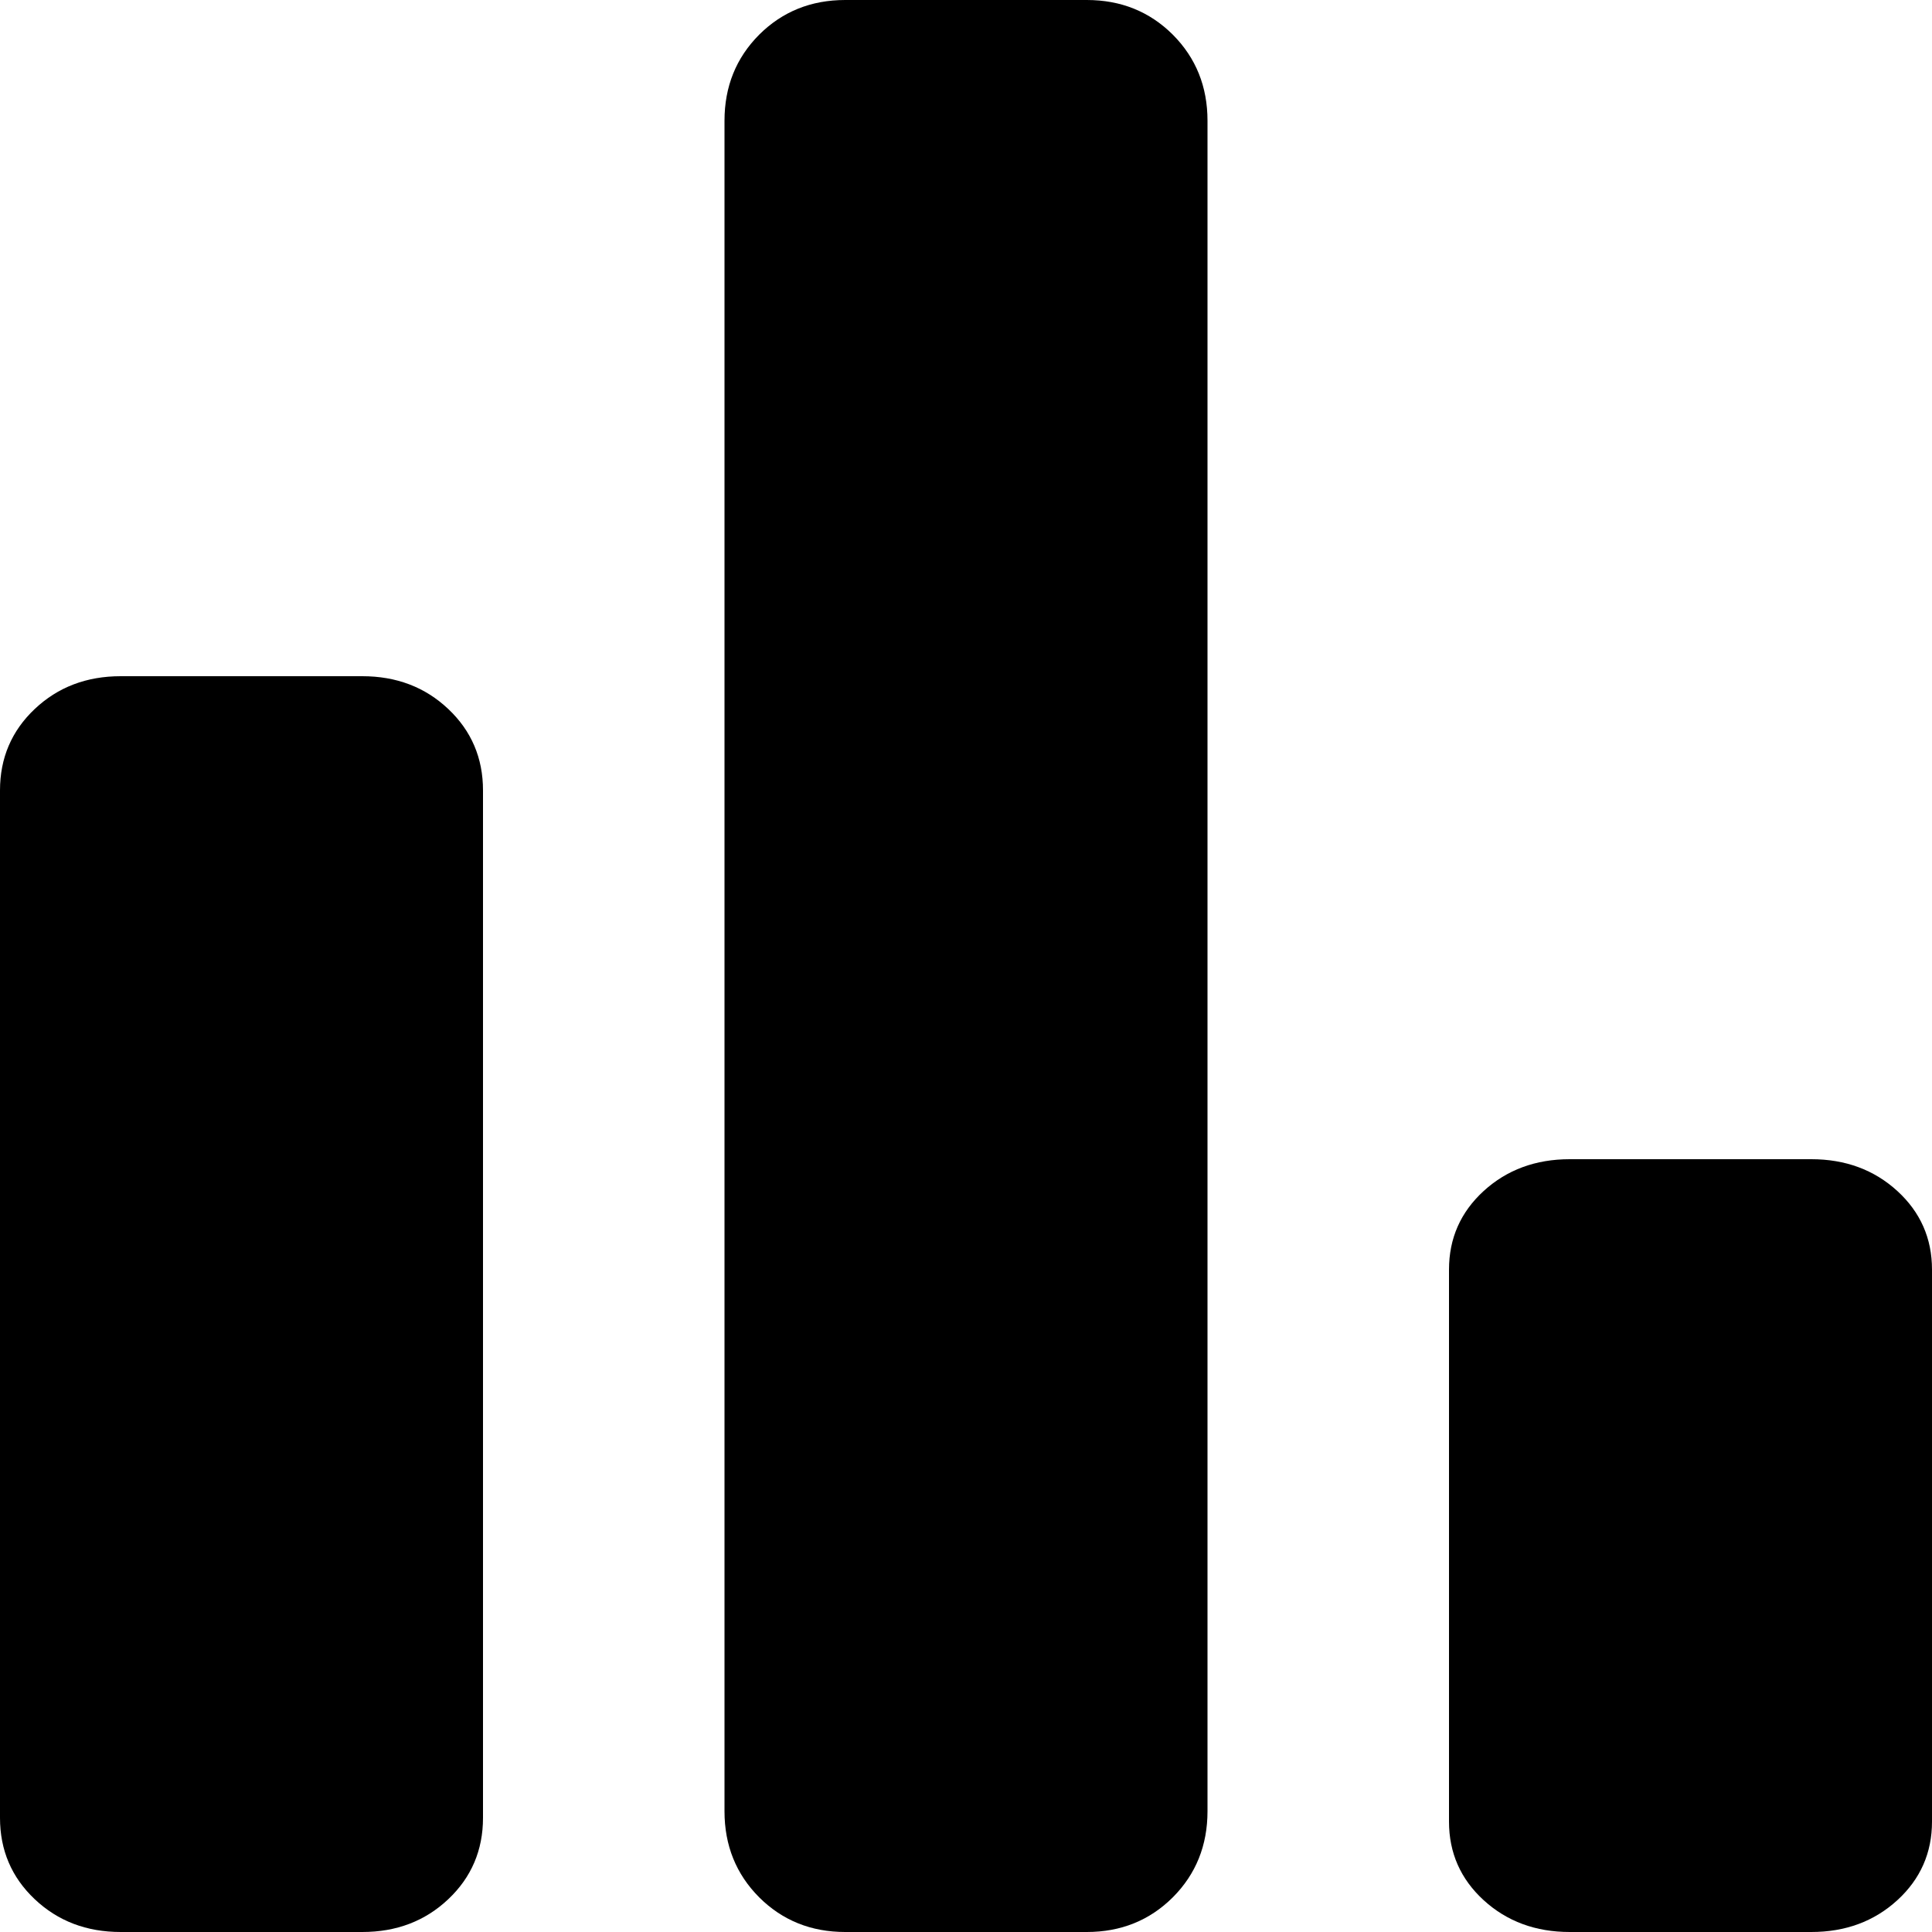
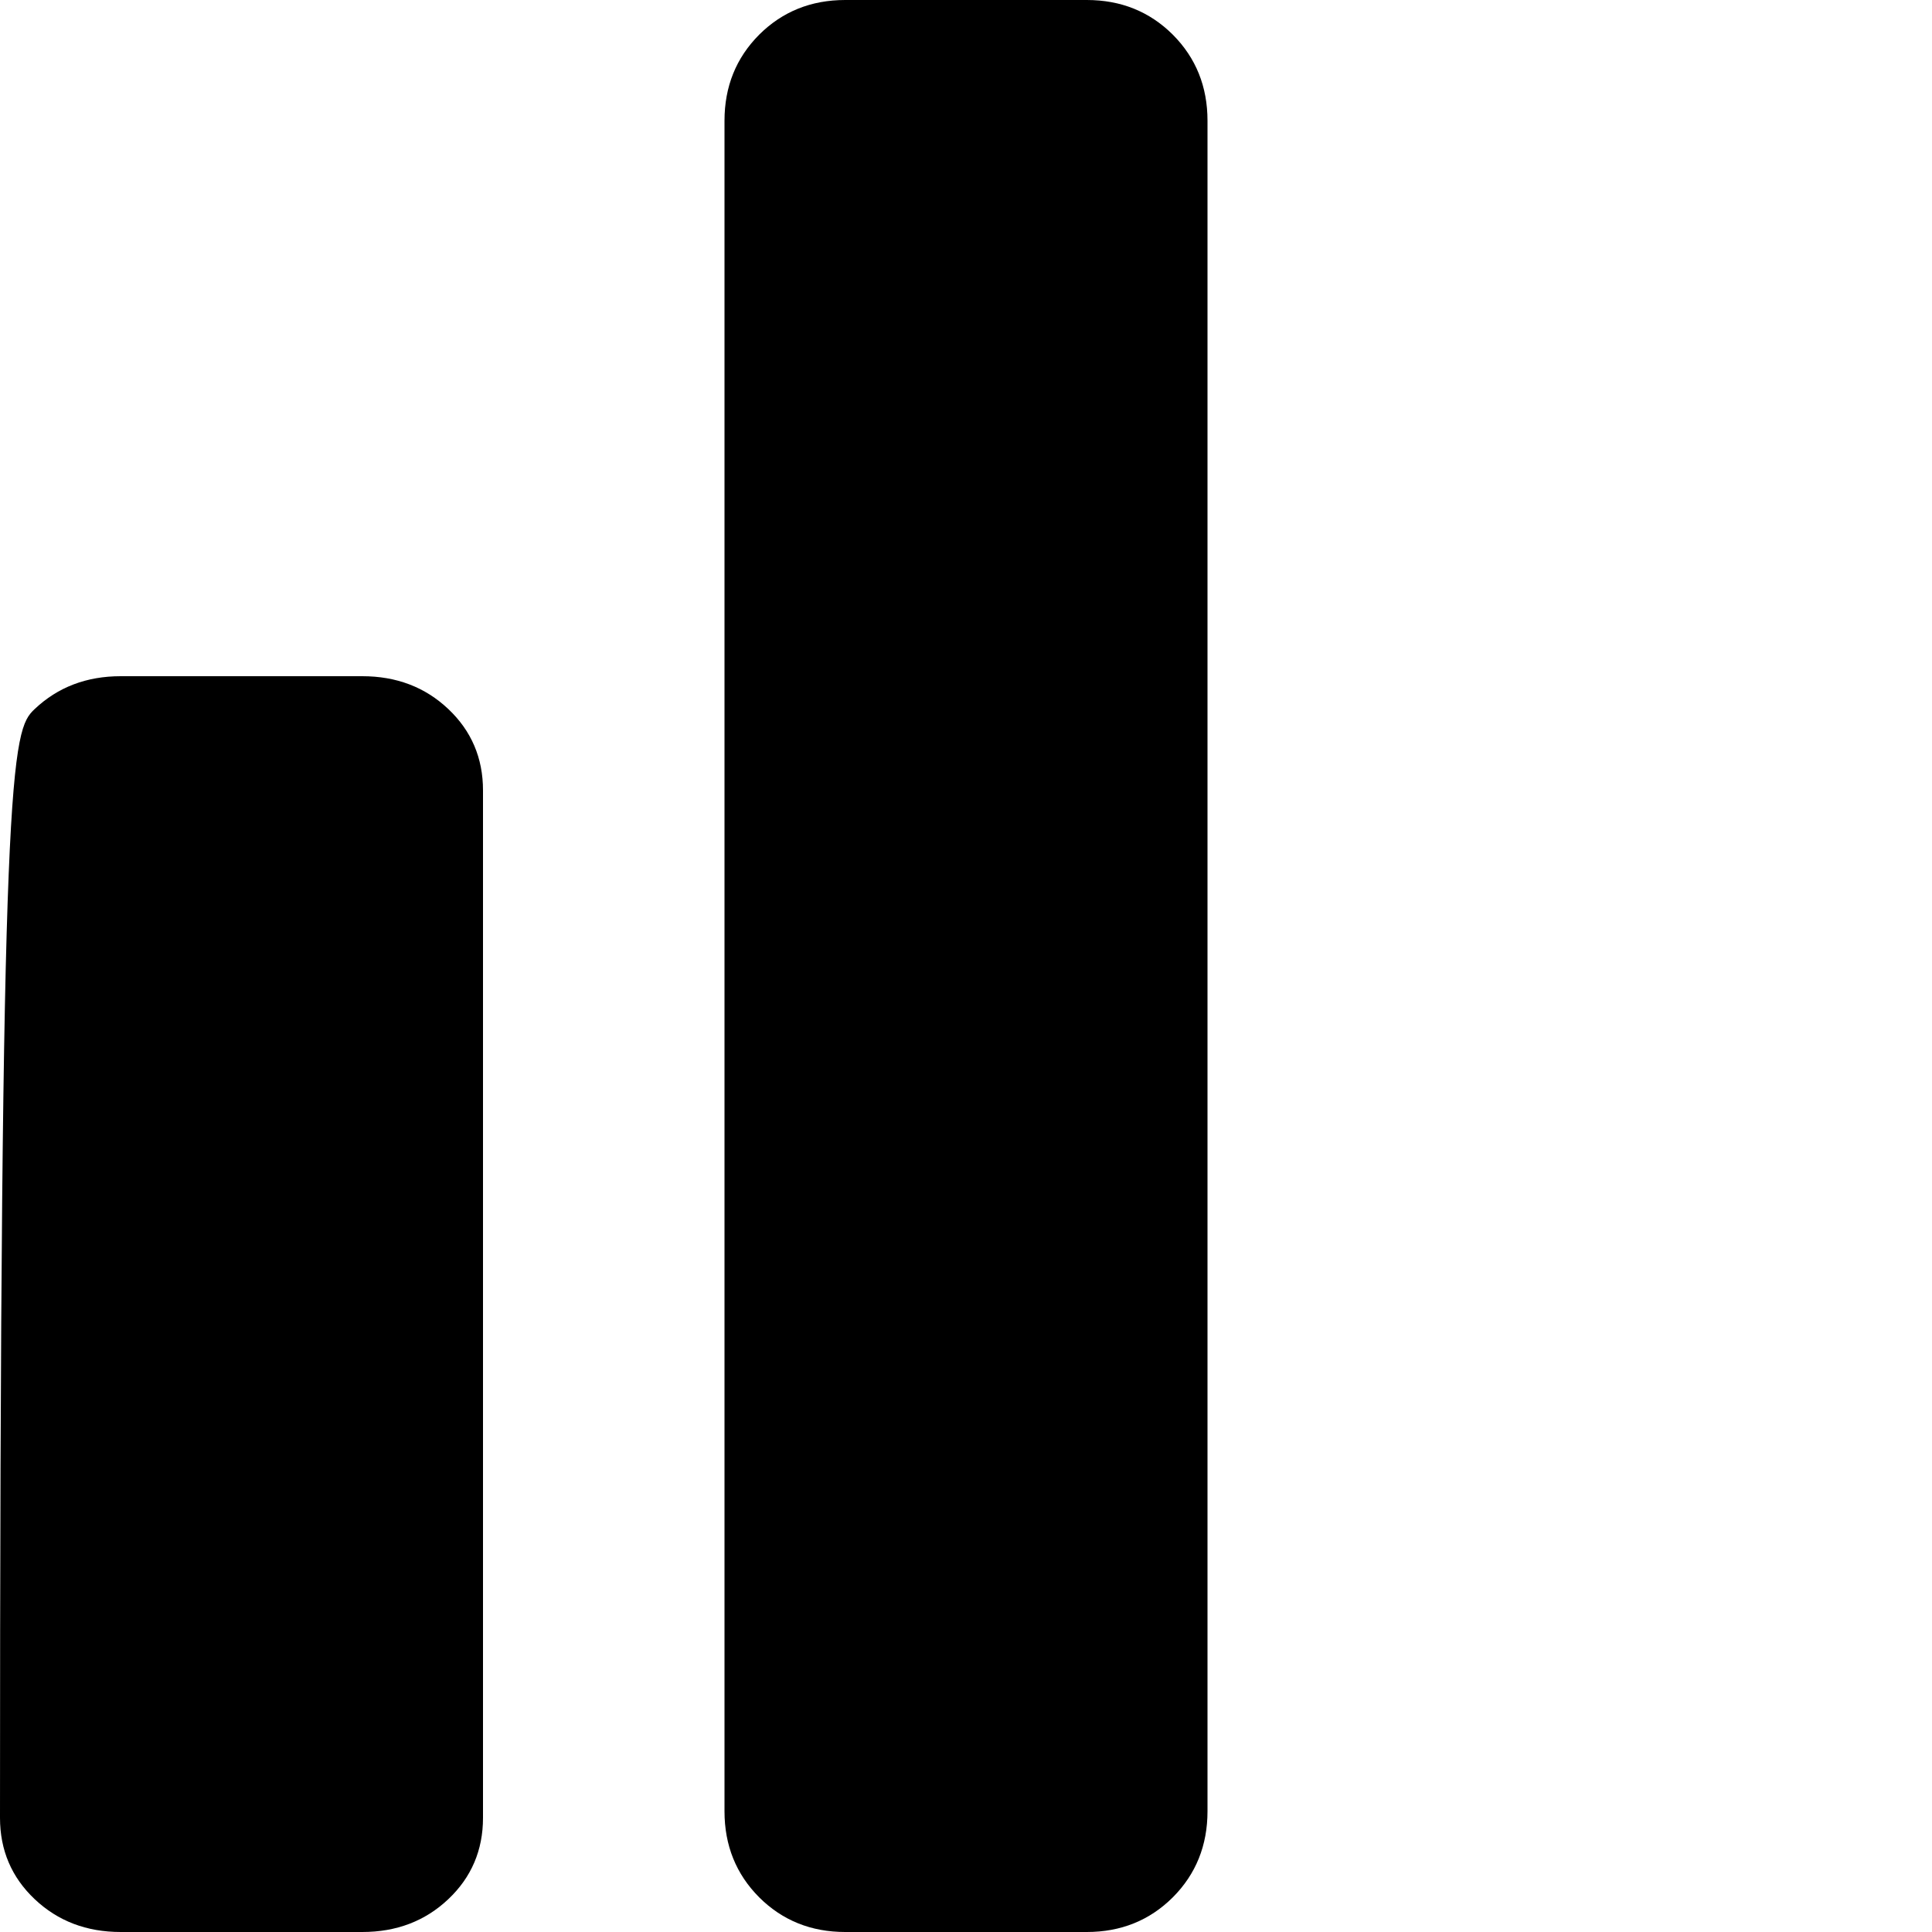
<svg xmlns="http://www.w3.org/2000/svg" width="20px" height="20px" viewBox="0 0 20 20" version="1.1">
  <title>icon_chart_bar</title>
  <g id="chart_bar" stroke="none" stroke-width="1" fill="none" fill-rule="evenodd">
-     <path d="M16.25,20 C15.896,20 15.599,19.89 15.359,19.671 C15.12,19.452 15,19.181 15,18.857 L15,13.143 C15,12.819 15.12,12.548 15.359,12.329 C15.599,12.11 15.896,12 16.25,12 L18.75,12 C19.104,12 19.401,12.11 19.641,12.329 C19.88,12.548 20,12.819 20,13.143 L20,18.857 C20,19.181 19.88,19.452 19.641,19.671 C19.401,19.89 19.104,20 18.75,20 L16.25,20 Z" id="Path" fill="#000000" fill-rule="nonzero" />
    <path d="M8.75,20 C8.396,20 8.099,19.88 7.859,19.641 C7.62,19.401 7.5,19.104 7.5,18.75 L7.5,1.25 C7.5,0.896 7.62,0.599 7.859,0.359 C8.099,0.12 8.396,0 8.75,0 L11.25,0 C11.604,0 11.901,0.12 12.141,0.359 C12.38,0.599 12.5,0.896 12.5,1.25 L12.5,18.75 C12.5,19.104 12.38,19.401 12.141,19.641 C11.901,19.88 11.604,20 11.25,20 L8.75,20 Z" id="Path" fill="#000000" fill-rule="nonzero" />
-     <path d="M1.25,20 C0.896,20 0.599,19.887 0.359,19.66 C0.12,19.434 0,19.153 0,18.818 L0,8.182 C0,7.847 0.12,7.566 0.359,7.34 C0.599,7.113 0.896,7 1.25,7 L3.75,7 C4.104,7 4.401,7.113 4.641,7.34 C4.88,7.566 5,7.847 5,8.182 L5,18.818 C5,19.153 4.88,19.434 4.641,19.66 C4.401,19.887 4.104,20 3.75,20 L1.25,20 Z" id="Path" fill="#000000" fill-rule="nonzero" />
+     <path d="M1.25,20 C0.896,20 0.599,19.887 0.359,19.66 C0.12,19.434 0,19.153 0,18.818 C0,7.847 0.12,7.566 0.359,7.34 C0.599,7.113 0.896,7 1.25,7 L3.75,7 C4.104,7 4.401,7.113 4.641,7.34 C4.88,7.566 5,7.847 5,8.182 L5,18.818 C5,19.153 4.88,19.434 4.641,19.66 C4.401,19.887 4.104,20 3.75,20 L1.25,20 Z" id="Path" fill="#000000" fill-rule="nonzero" />
  </g>
</svg>